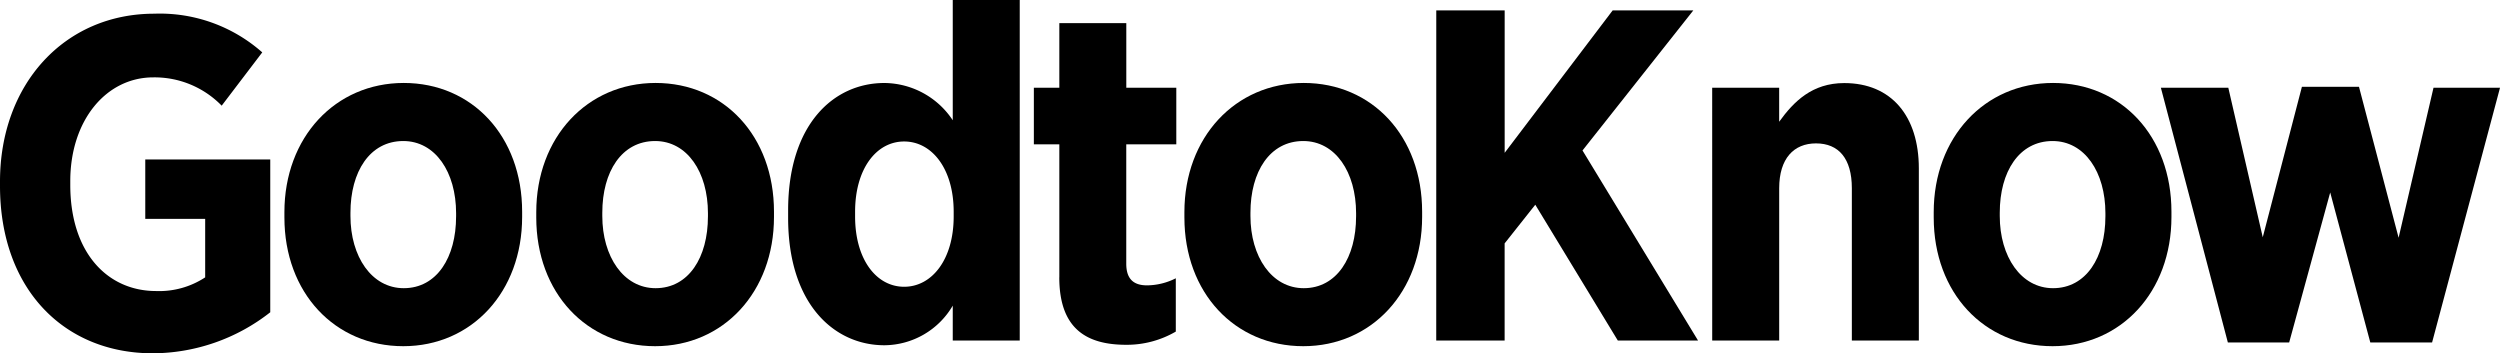
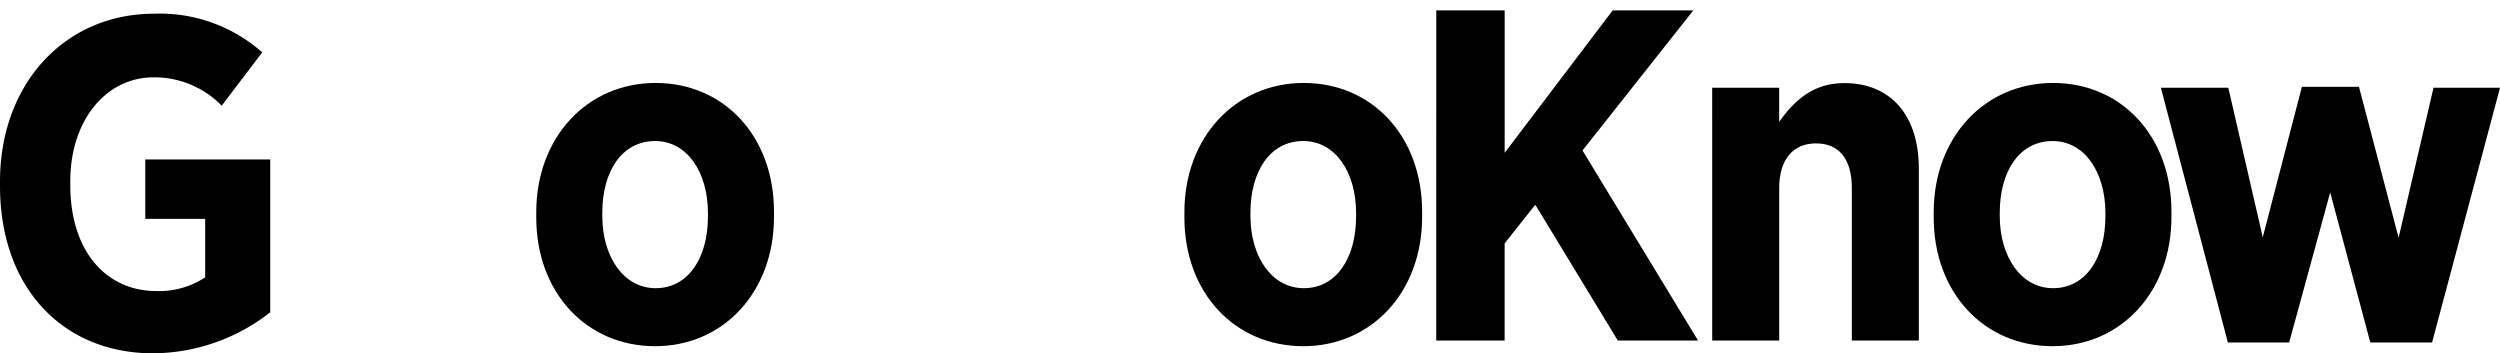
<svg xmlns="http://www.w3.org/2000/svg" width="191.057" height="27" viewBox="0 0 191.057 27">
  <g id="Layer_2" data-name="Layer 2" transform="translate(0.001)">
    <g id="Layer_1" data-name="Layer 1" transform="translate(-0.001)">
-       <path id="Path_444" data-name="Path 444" d="M-540.316,44.345v-.4c0-5.731,3.893-9.877,9.12-9.877s9.048,4.073,9.048,9.84v.4c0,5.731-3.857,9.877-9.084,9.877s-9.084-4.073-9.084-9.84m13.121-.072v-.252c0-3.136-1.586-5.515-4.037-5.515-2.56,0-4.037,2.343-4.037,5.479v.252c0,3.1,1.622,5.515,4.073,5.515,2.523,0,4-2.343,4-5.479" transform="translate(562.051 -27.728)" />
      <path id="Path_445" data-name="Path 445" d="M-422.173,44.345v-.4c0-5.731,3.894-9.877,9.12-9.877s9.047,4.073,9.047,9.84v.4c0,5.731-3.857,9.877-9.084,9.877s-9.084-4.073-9.084-9.84m13.121-.072v-.252c0-3.136-1.586-5.515-4.037-5.515-2.559,0-4.037,2.343-4.037,5.479v.252c0,3.1,1.622,5.515,4.073,5.515,2.523,0,4-2.343,4-5.479" transform="translate(463.156 -27.728)" />
-       <path id="Path_446" data-name="Path 446" d="M-304.029,11.786v-.577c0-6.6,3.5-9.733,7.354-9.733a6.323,6.323,0,0,1,5.227,2.848V-4.867h5.119V21.158h-5.119V18.49a6.1,6.1,0,0,1-5.227,3.028c-3.821,0-7.354-3.136-7.354-9.733m12.652-.108v-.36c0-3.28-1.658-5.371-3.785-5.371s-3.749,2.091-3.749,5.371v.36c0,3.28,1.622,5.371,3.749,5.371s3.785-2.091,3.785-5.371" transform="translate(364.26 4.867)" />
-       <path id="Path_447" data-name="Path 447" d="M-186.815,25.4V15.238h-1.947V10.912h1.947V5.974h5.118v4.938h3.821v4.326H-181.7v9.12c0,1.117.505,1.658,1.586,1.658a4.952,4.952,0,0,0,2.2-.541v4.073a7.436,7.436,0,0,1-3.785,1.01c-2.956,0-5.119-1.153-5.119-5.155" transform="translate(267.772 -4.208)" />
      <path id="Path_448" data-name="Path 448" d="M-118.145,44.345v-.4c0-5.731,3.894-9.877,9.12-9.877s9.048,4.073,9.048,9.84v.4c0,5.731-3.857,9.877-9.084,9.877s-9.084-4.073-9.084-9.84m13.121-.072v-.252c0-3.136-1.586-5.515-4.037-5.515-2.559,0-4.037,2.343-4.037,5.479v.252c0,3.1,1.622,5.515,4.073,5.515,2.523,0,4-2.343,4-5.479" transform="translate(208.66 -27.728)" />
      <path id="Path_449" data-name="Path 449" d="M673.725,4.867h5.227V15.753l8.255-10.886h6.164L684.9,15.573,693.731,30.1H687.6l-6.308-10.381-2.343,2.956V30.1h-5.227Z" transform="translate(-563.961 -4.074)" />
      <path id="Path_450" data-name="Path 450" d="M129.427,34.432h5.119v2.6c1.117-1.55,2.523-2.956,4.974-2.956,3.6,0,5.7,2.523,5.7,6.524V53.752H140.1V42.11c0-2.271-1.009-3.425-2.74-3.425-1.694,0-2.812,1.154-2.812,3.425V53.752h-5.119Z" transform="translate(1.423 -27.727)" />
      <path id="Path_451" data-name="Path 451" d="M233.346,44.345v-.4c0-5.731,3.894-9.877,9.12-9.877s9.048,4.073,9.048,9.84v.4c0,5.731-3.857,9.877-9.084,9.877s-9.084-4.073-9.084-9.84m13.121-.072v-.252c0-3.136-1.586-5.515-4.037-5.515-2.559,0-4.037,2.343-4.037,5.479v.252c0,3.1,1.622,5.515,4.073,5.515,2.523,0,4-2.343,4-5.479" transform="translate(-85.566 -27.728)" />
      <path id="Path_452" data-name="Path 452" d="M1024.4,40.711l-2.992,11.5-2.632-11.427h-5.154l5.119,19.465h4.686l3.136-11.463,3.064,11.463h4.722l5.191-19.465h-5.083l-2.667,11.463-3.028-11.534Z" transform="translate(-848.482 -34.078)" />
      <path id="Path_453" data-name="Path 453" d="M-673.726,14.716v-.325c0-7.462,4.938-12.832,11.787-12.832a11.812,11.812,0,0,1,8.255,2.956l-3.1,4.073a7.159,7.159,0,0,0-5.227-2.163c-3.6,0-6.344,3.28-6.344,7.93v.289c0,5.191,2.848,8.11,6.56,8.11a6.4,6.4,0,0,0,3.749-1.045v-4.47h-4.578V12.7h9.552V24.376a14.629,14.629,0,0,1-8.975,3.136c-6.777,0-11.679-4.9-11.679-12.8" transform="translate(673.726 -0.512)" />
    </g>
  </g>
</svg>